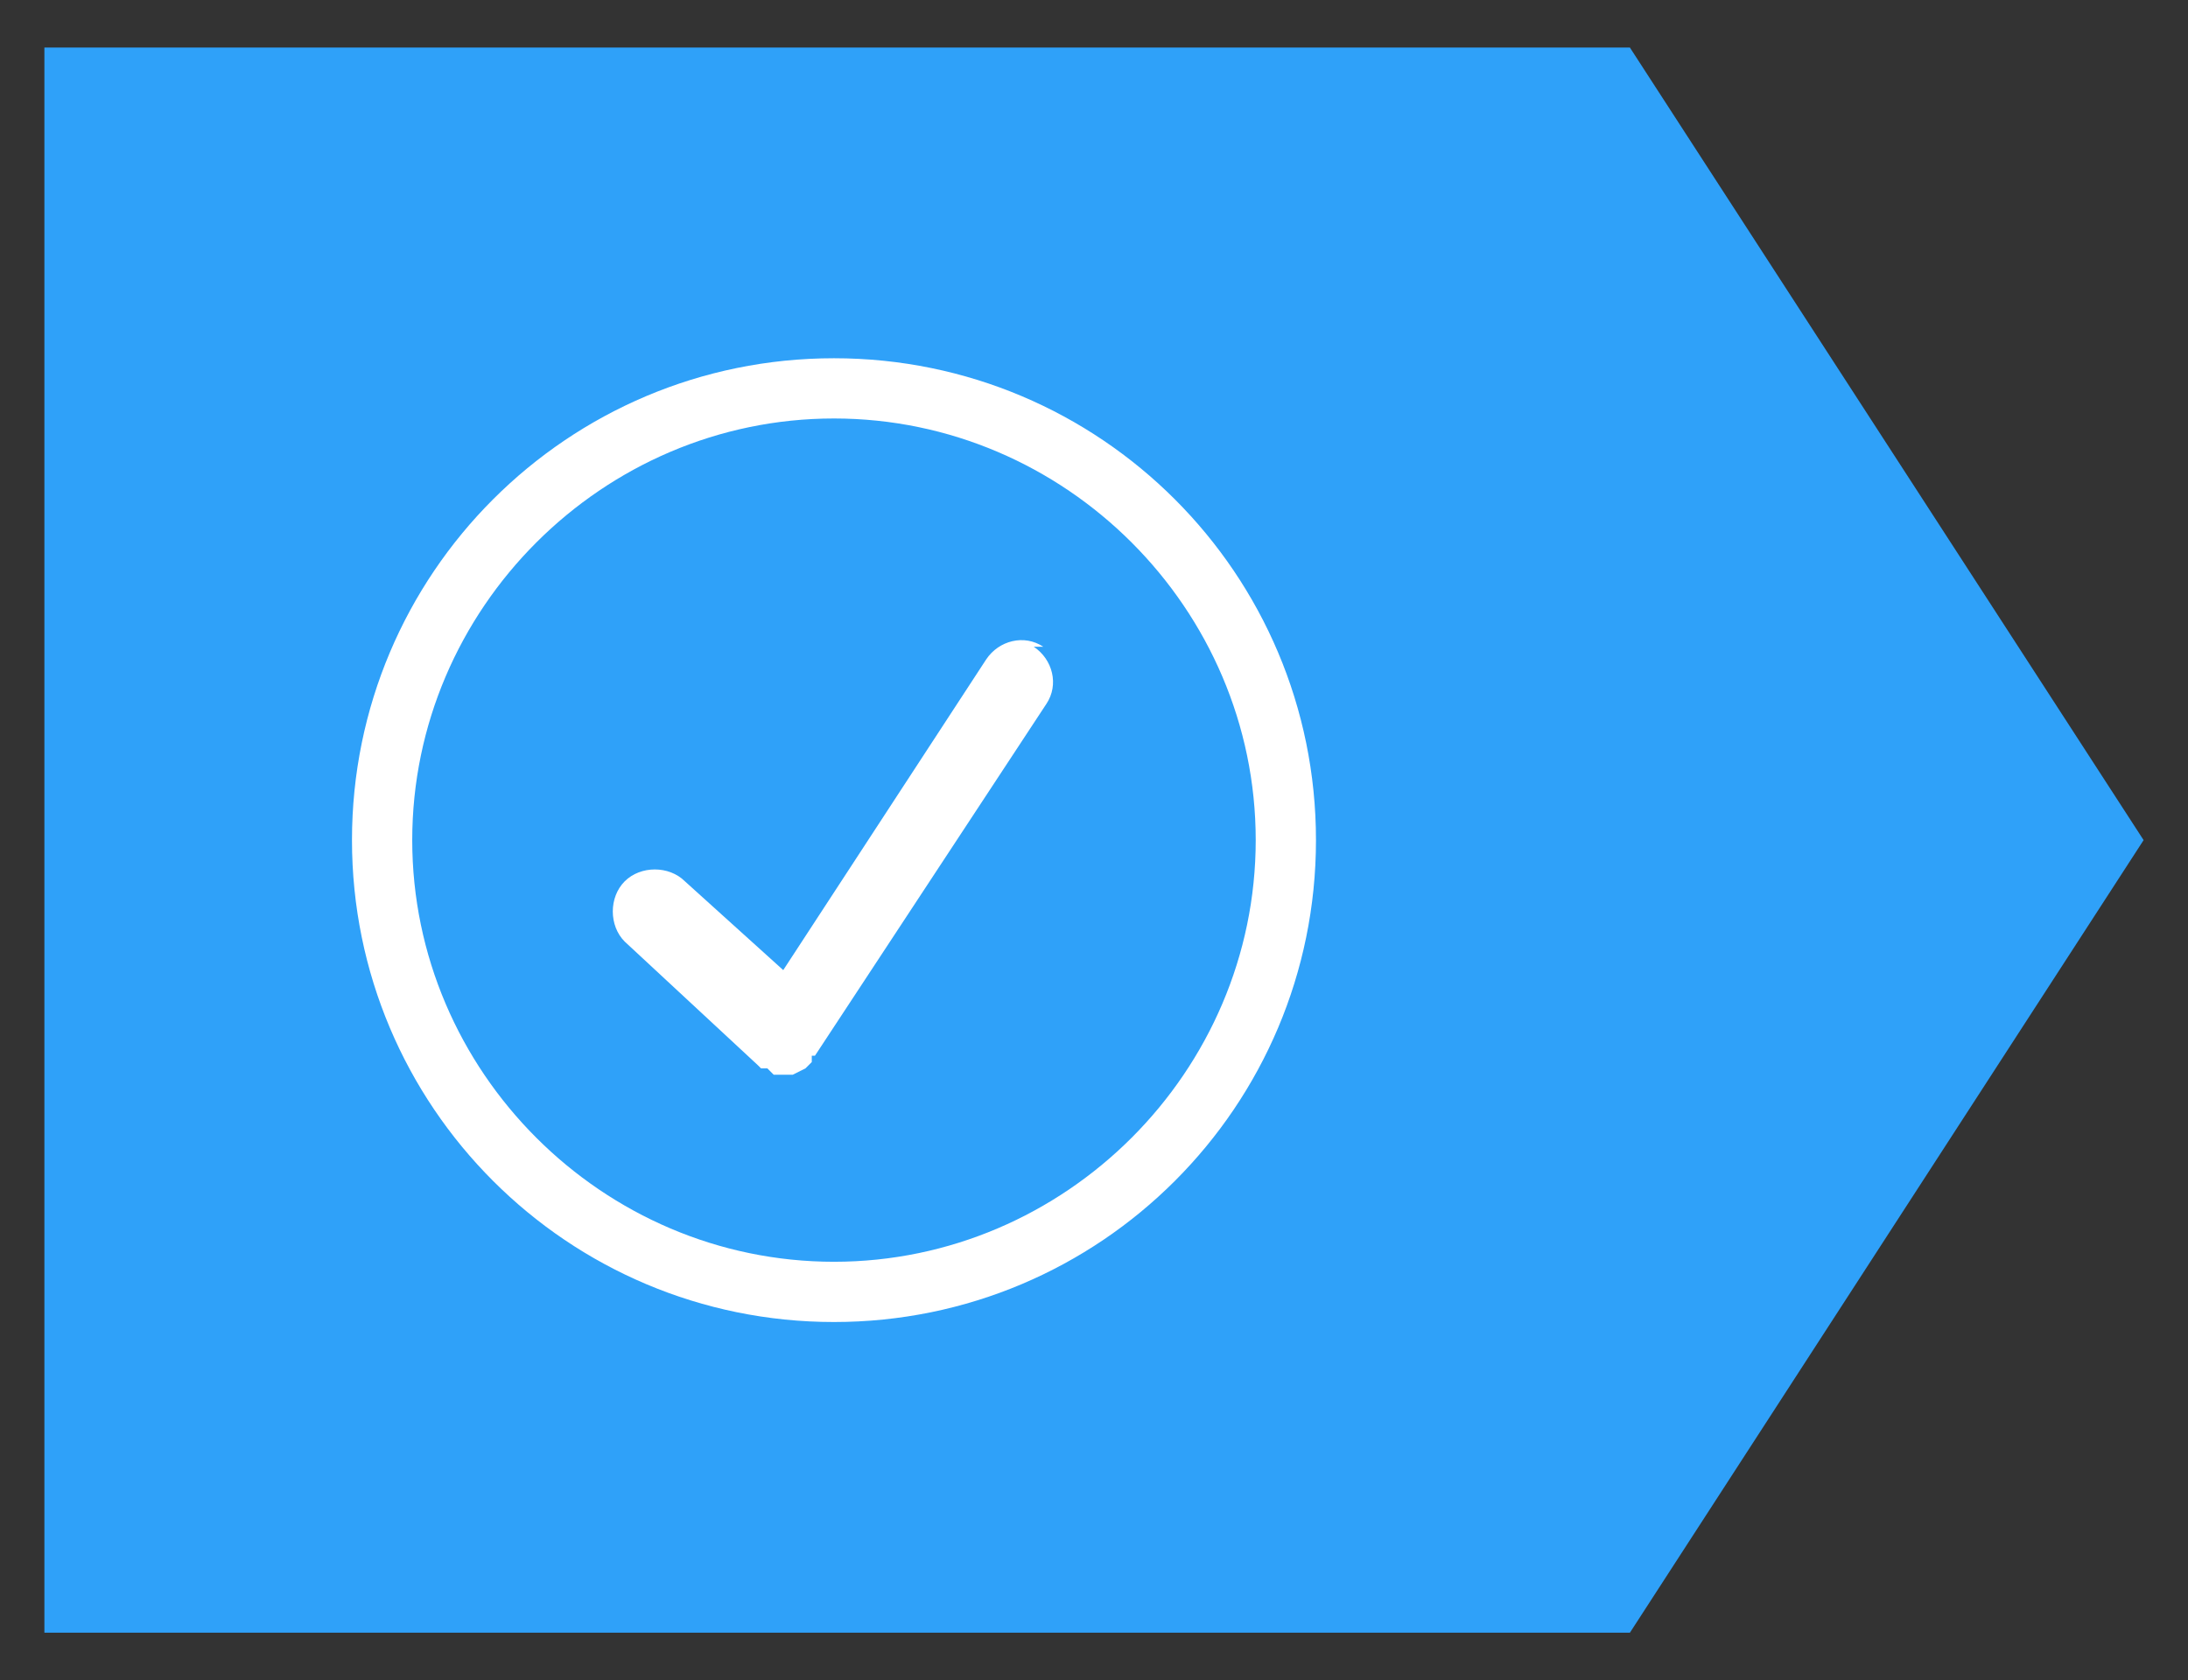
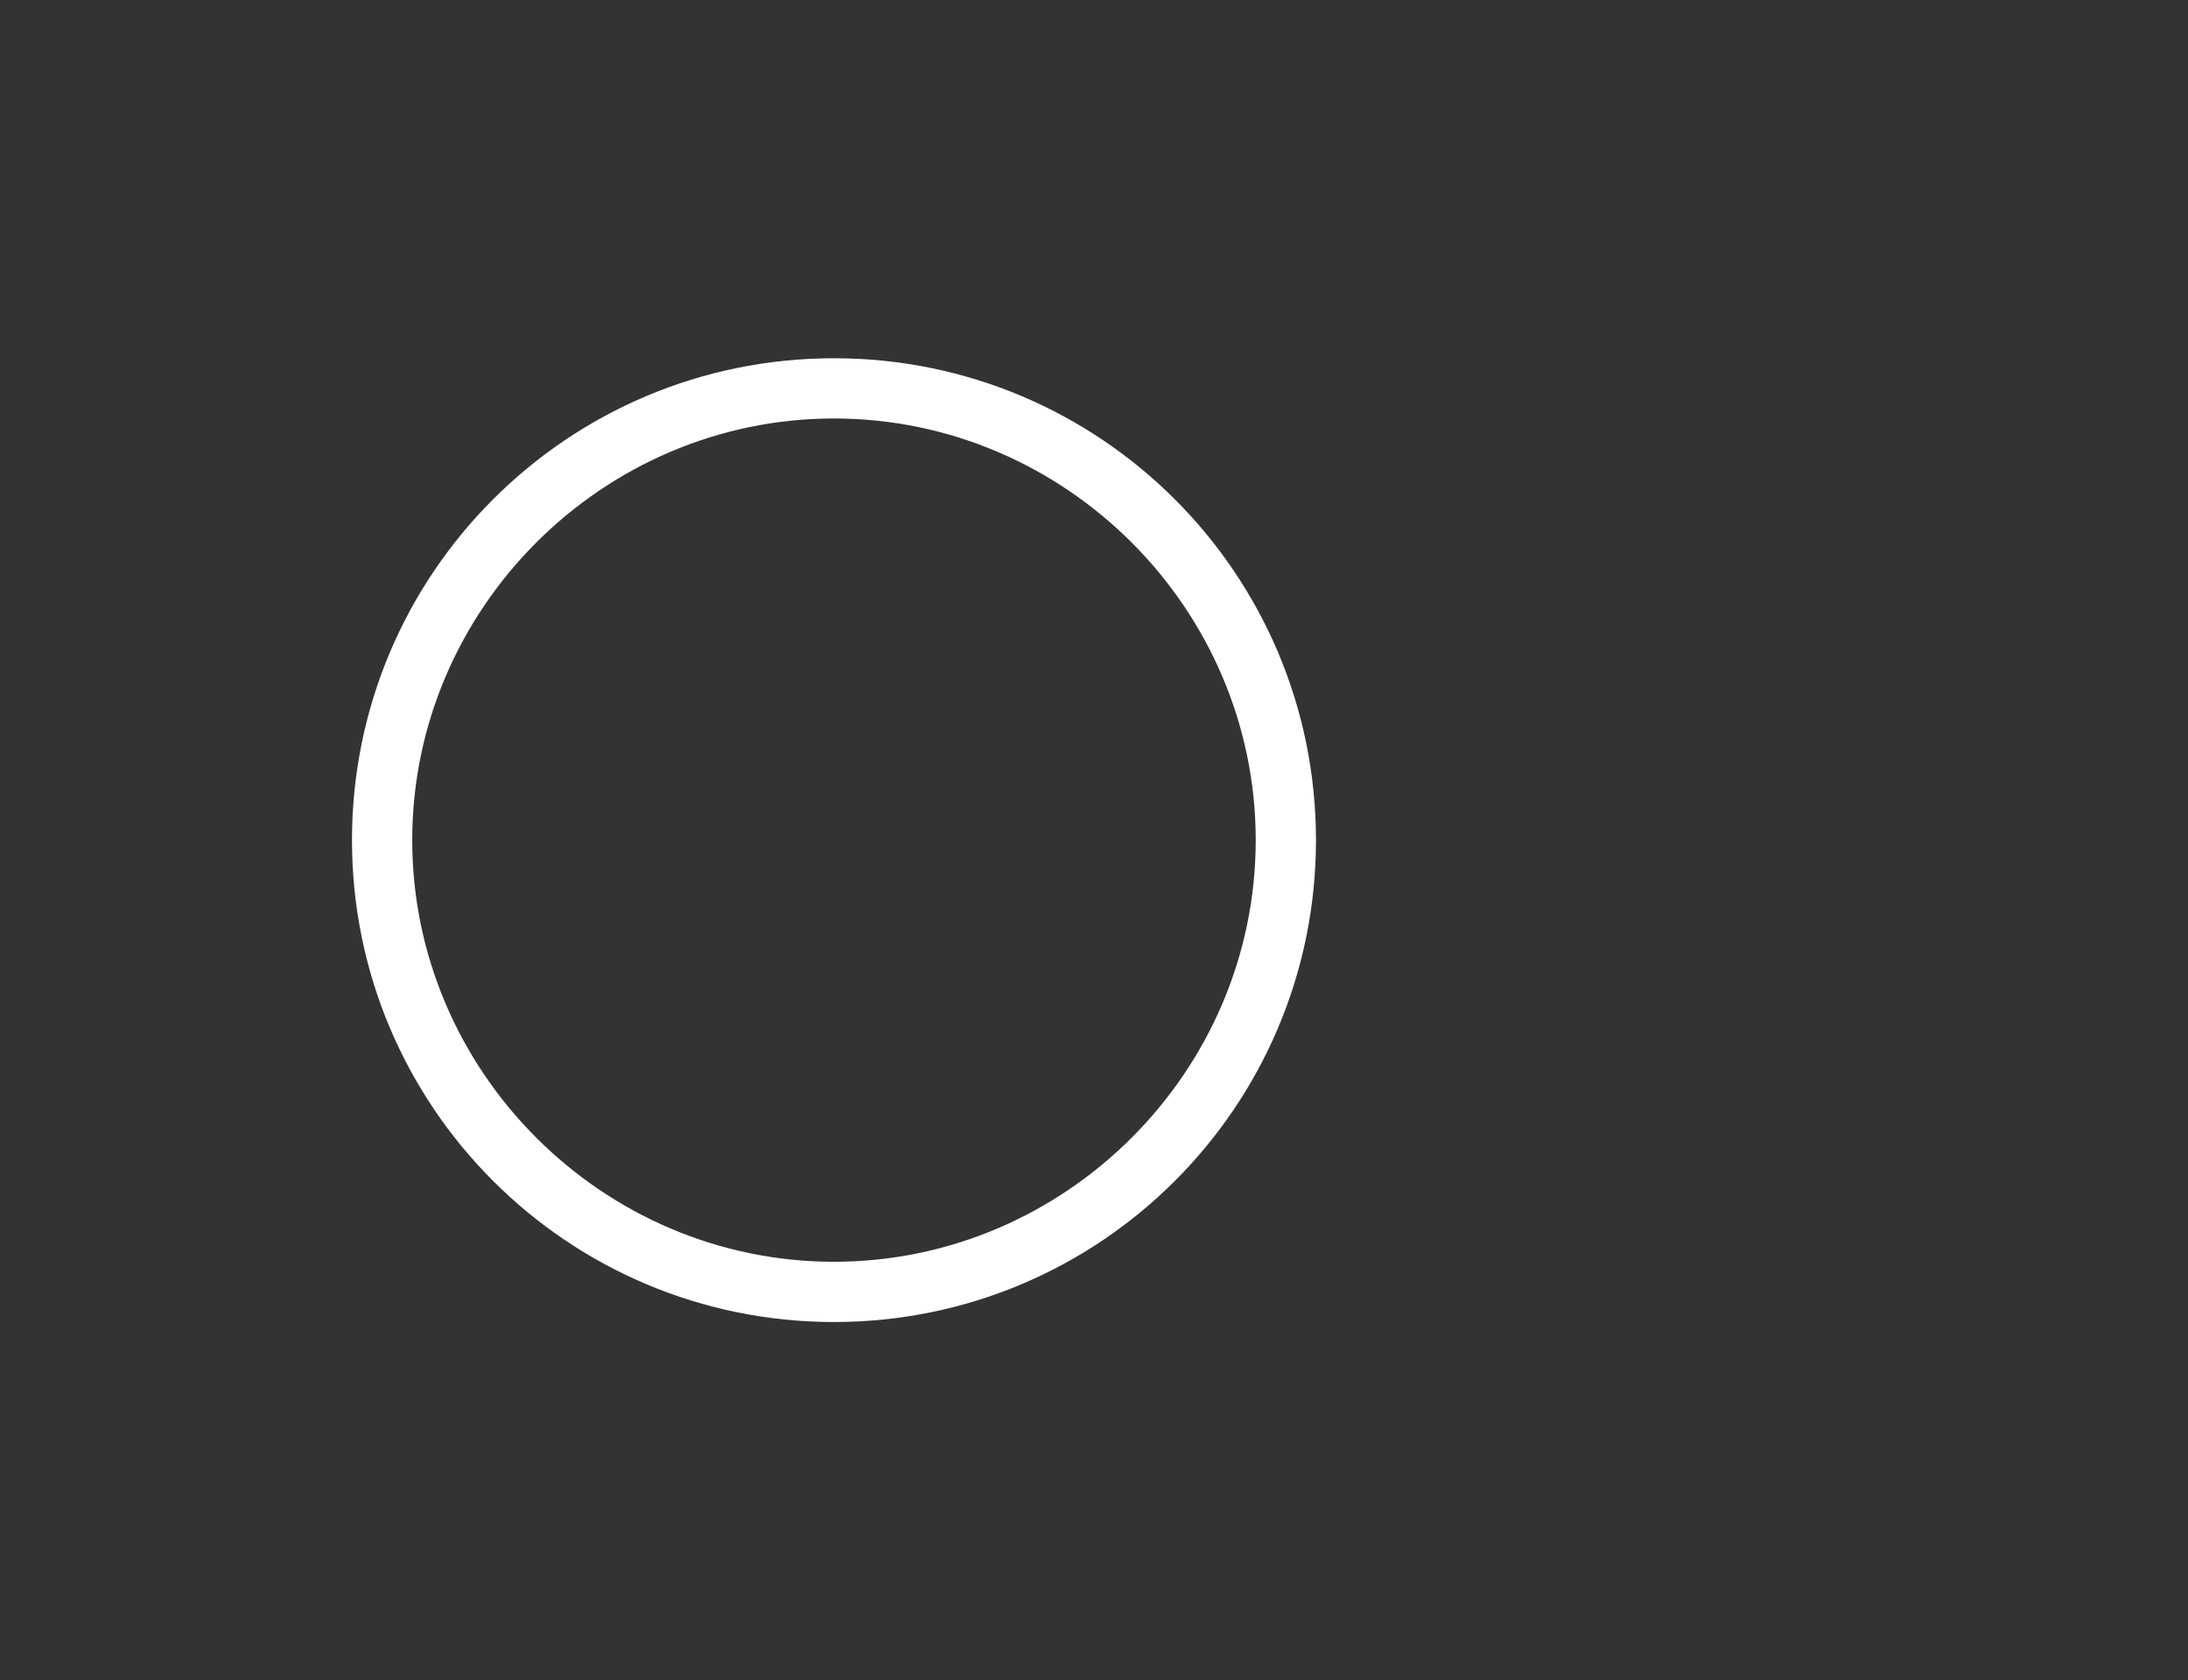
<svg xmlns="http://www.w3.org/2000/svg" id="Capa_1" data-name="Capa 1" version="1.1" viewBox="0 0 69 53">
  <rect x="0" y="0" width="69" height="53" fill="#333333" stroke="none" />
  <defs>
    <style>
      .cls-1 {
        fill: #2fa1f9;
      }

      .cls-1, .cls-2 {
        stroke-width: 0px;
      }

      .cls-2 {
        fill: #fff;
      }
    </style>
  </defs>
-   <polygon class="cls-1" points="51.4 51.5 1.4 51.5 1.4 1.5 51.4 1.5 67.6 26.5 51.4 51.5" />
  <path class="cls-2" d="M26.3,11.3c-8.4,0-15.2,6.8-15.2,15.2s6.8,15.2,15.2,15.2,15.2-6.8,15.2-15.2-6.8-15.2-15.2-15.2M26.3,39.8c-7.3,0-13.3-6-13.3-13.3s6-13.3,13.3-13.3,13.3,6,13.3,13.3-6,13.3-13.3,13.3" />
-   <path class="cls-2" d="M32.9,20.4c-.6-.4-1.4-.2-1.8.4l-6.4,9.8-3.1-2.8c-.5-.5-1.4-.5-1.9,0-.5.5-.5,1.4,0,1.9l4.2,3.9h0s.1.1.1.1h.2c0,0,.2.2.2.2h.2s.3,0,.3,0h.1s.4-.2.4-.2h0s.2-.2.2-.2v-.2c.1,0,.1,0,.1,0l7.3-11.1c.4-.6.2-1.4-.4-1.8" />
</svg>